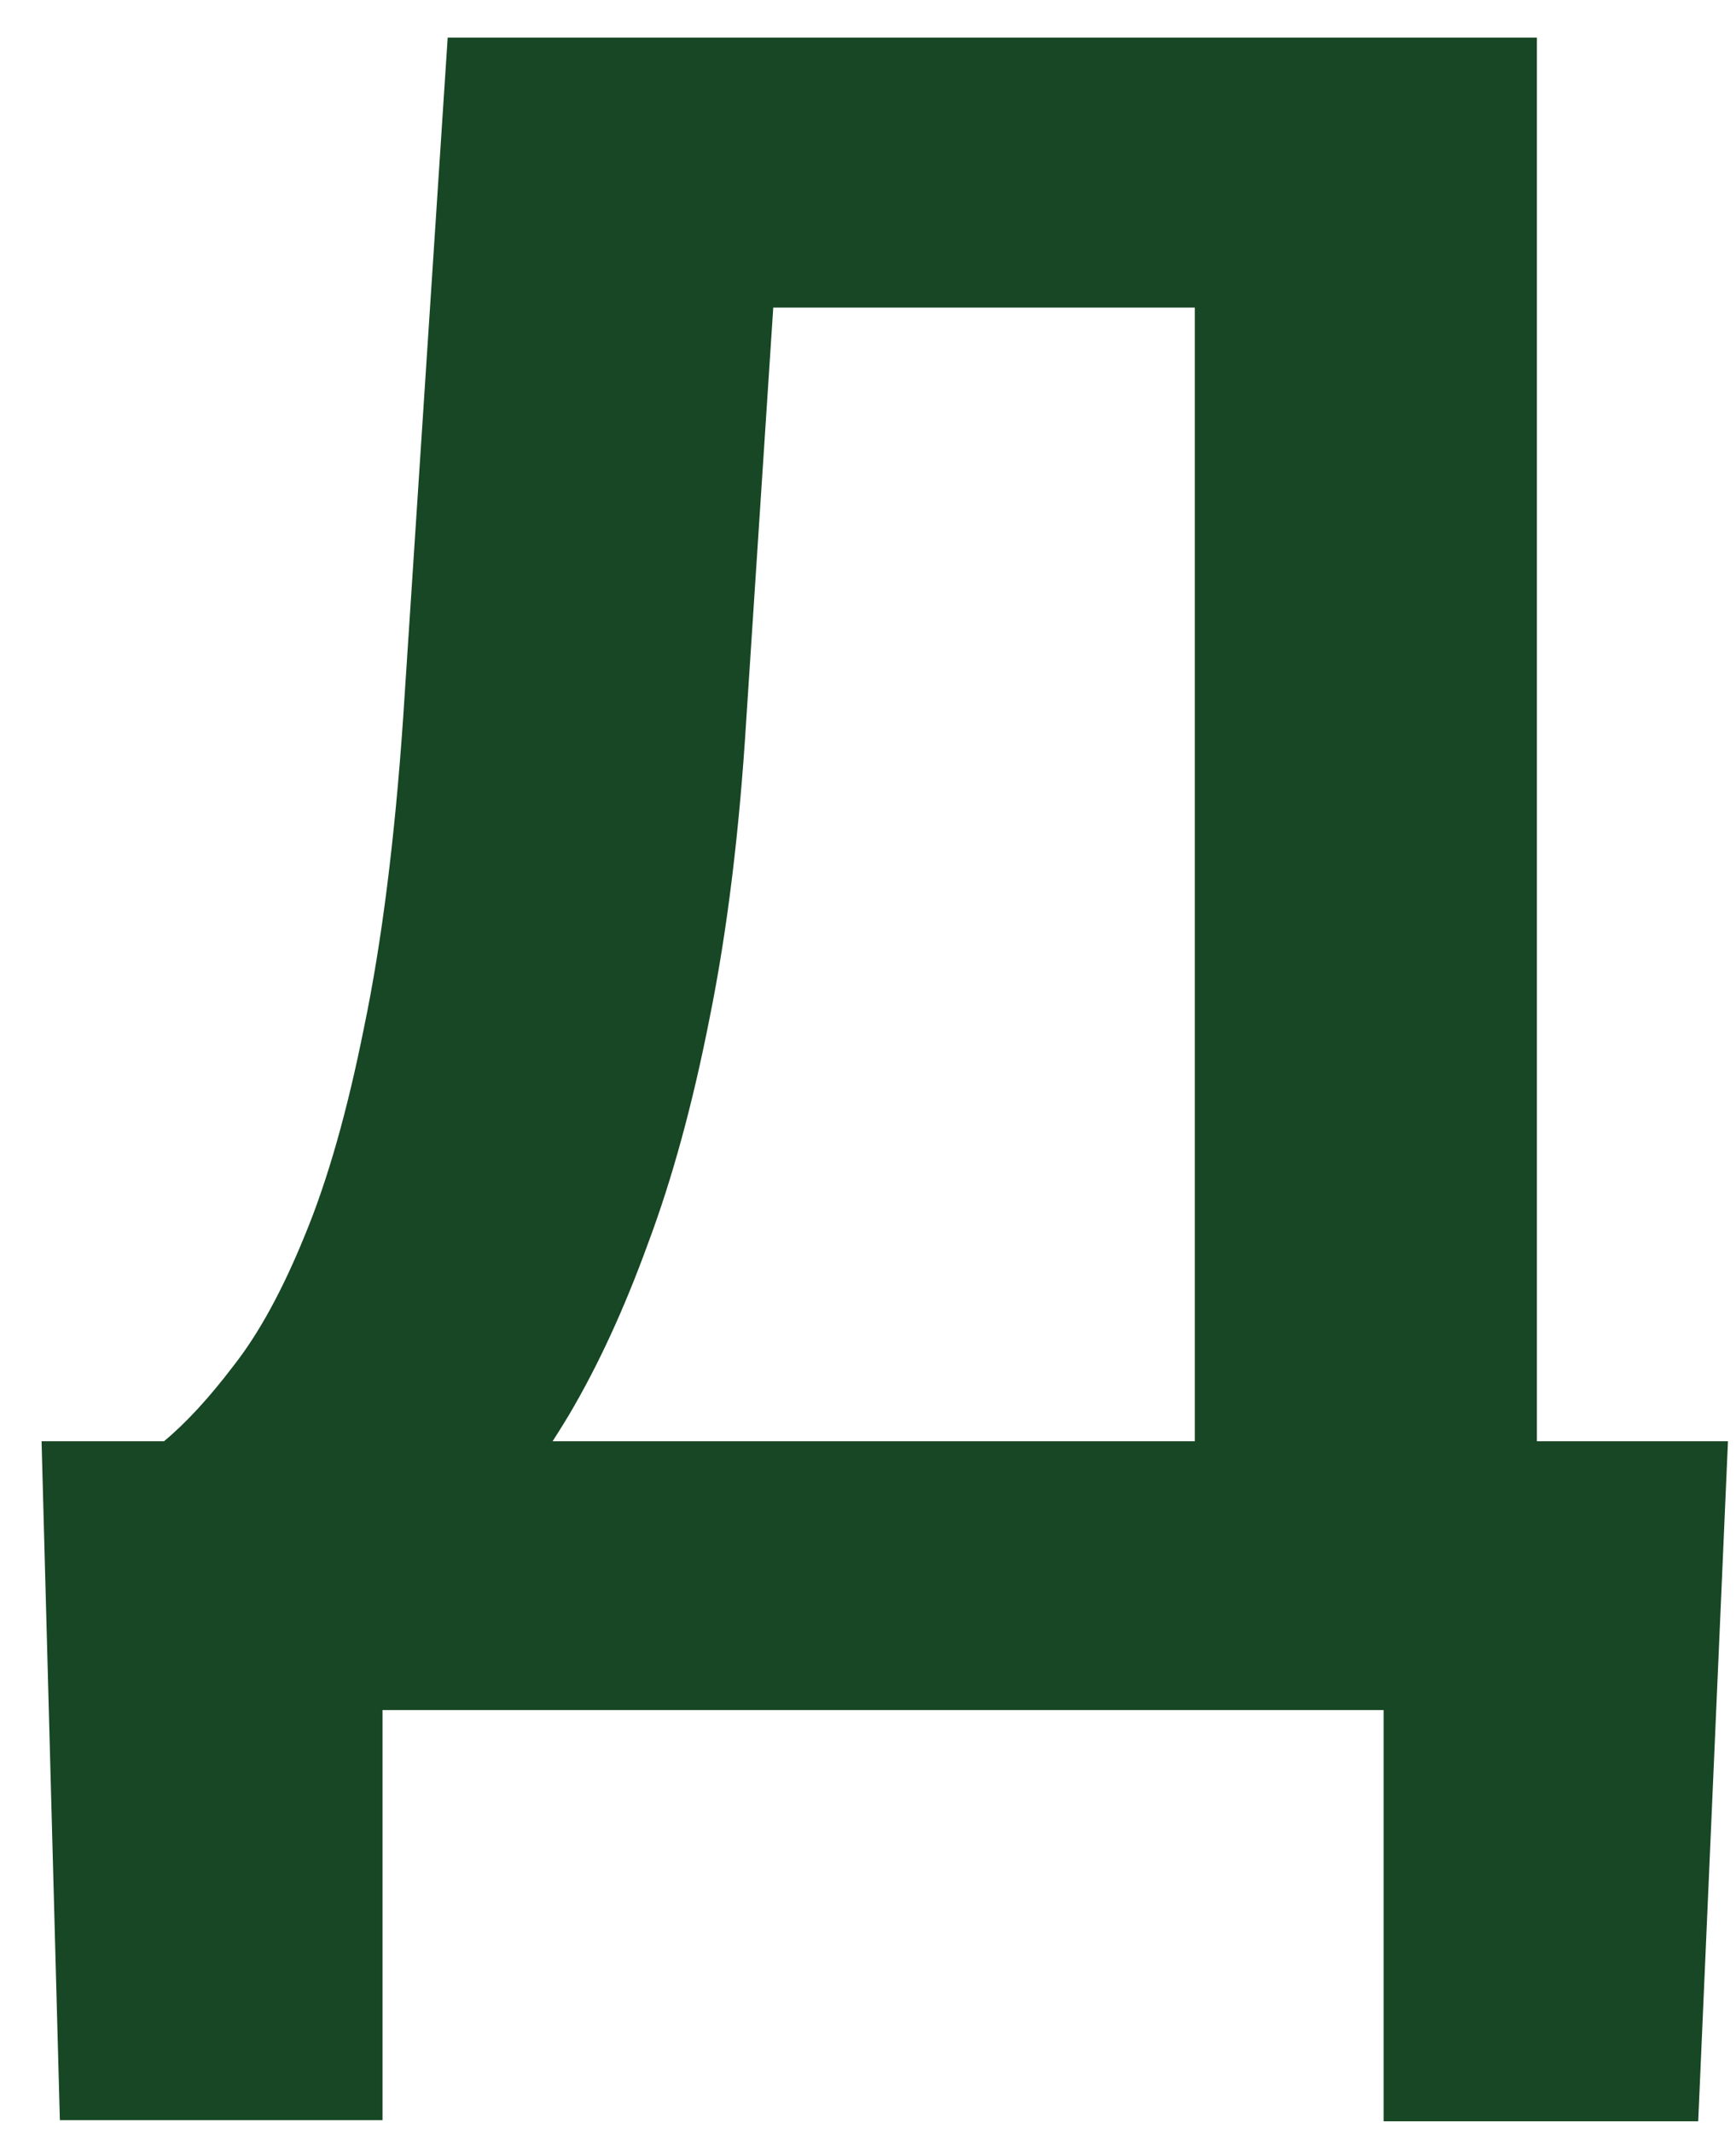
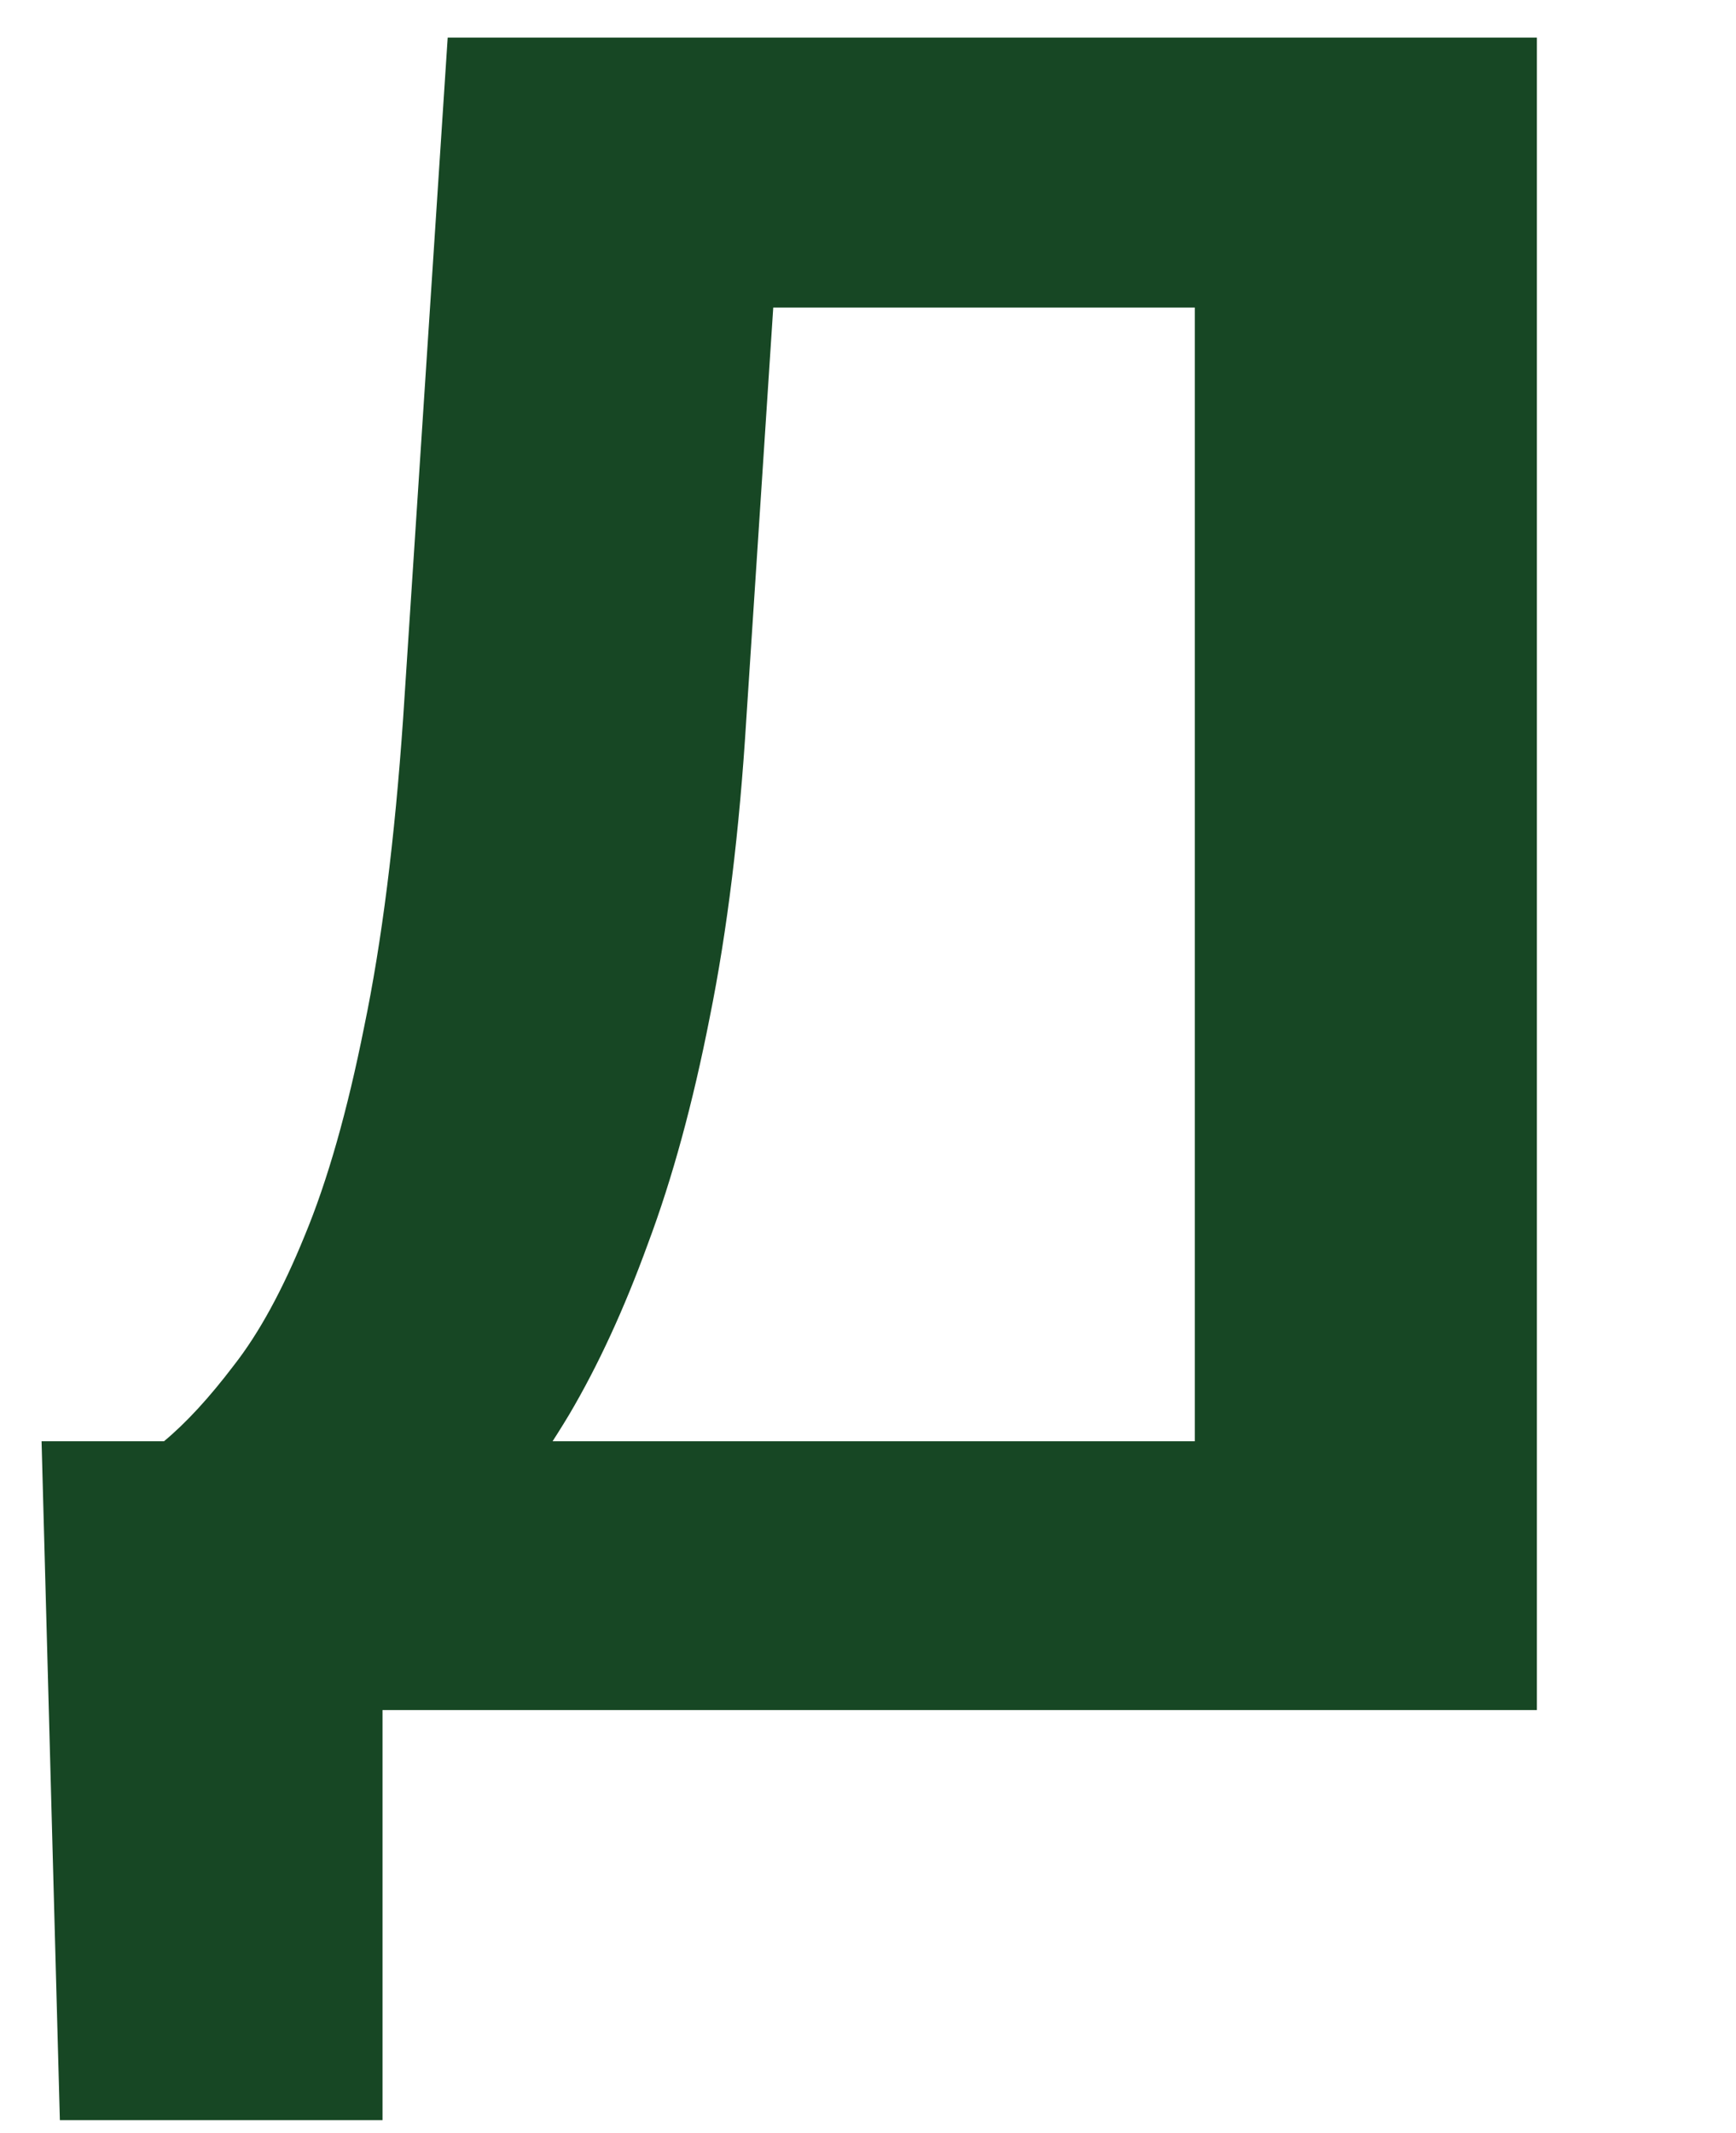
<svg xmlns="http://www.w3.org/2000/svg" width="35" height="43" viewBox="0 0 35 43" fill="none">
-   <path d="M29.855 29.051V34.469H5.659V29.051H29.855ZM7.712 29.051V42.735H1.207L0.838 29.051H7.712ZM34.838 29.051L34.238 42.758H27.895V29.051H34.838ZM26.05 0.758V6.199H9.88V0.758H26.05ZM30.986 0.758V34.469H24.089V0.758H30.986ZM9.026 0.758H15.946L15.047 14.488C14.908 16.757 14.662 18.763 14.309 20.508C13.97 22.236 13.555 23.757 13.063 25.069C12.586 26.381 12.056 27.531 11.472 28.519C10.887 29.491 10.272 30.34 9.626 31.065C8.98 31.776 8.327 32.408 7.666 32.964C7.004 33.504 6.358 34.006 5.728 34.469H1.761V29.051H3.306C3.752 28.681 4.221 28.171 4.713 27.523C5.221 26.875 5.697 26.003 6.143 24.907C6.605 23.795 7.004 22.391 7.343 20.693C7.696 18.995 7.958 16.927 8.127 14.488L9.026 0.758Z" fill="#174724" />
+   <path d="M29.855 29.051V34.469H5.659V29.051H29.855ZM7.712 29.051V42.735H1.207L0.838 29.051H7.712ZM34.838 29.051H27.895V29.051H34.838ZM26.05 0.758V6.199H9.88V0.758H26.05ZM30.986 0.758V34.469H24.089V0.758H30.986ZM9.026 0.758H15.946L15.047 14.488C14.908 16.757 14.662 18.763 14.309 20.508C13.97 22.236 13.555 23.757 13.063 25.069C12.586 26.381 12.056 27.531 11.472 28.519C10.887 29.491 10.272 30.34 9.626 31.065C8.98 31.776 8.327 32.408 7.666 32.964C7.004 33.504 6.358 34.006 5.728 34.469H1.761V29.051H3.306C3.752 28.681 4.221 28.171 4.713 27.523C5.221 26.875 5.697 26.003 6.143 24.907C6.605 23.795 7.004 22.391 7.343 20.693C7.696 18.995 7.958 16.927 8.127 14.488L9.026 0.758Z" fill="#174724" />
</svg>